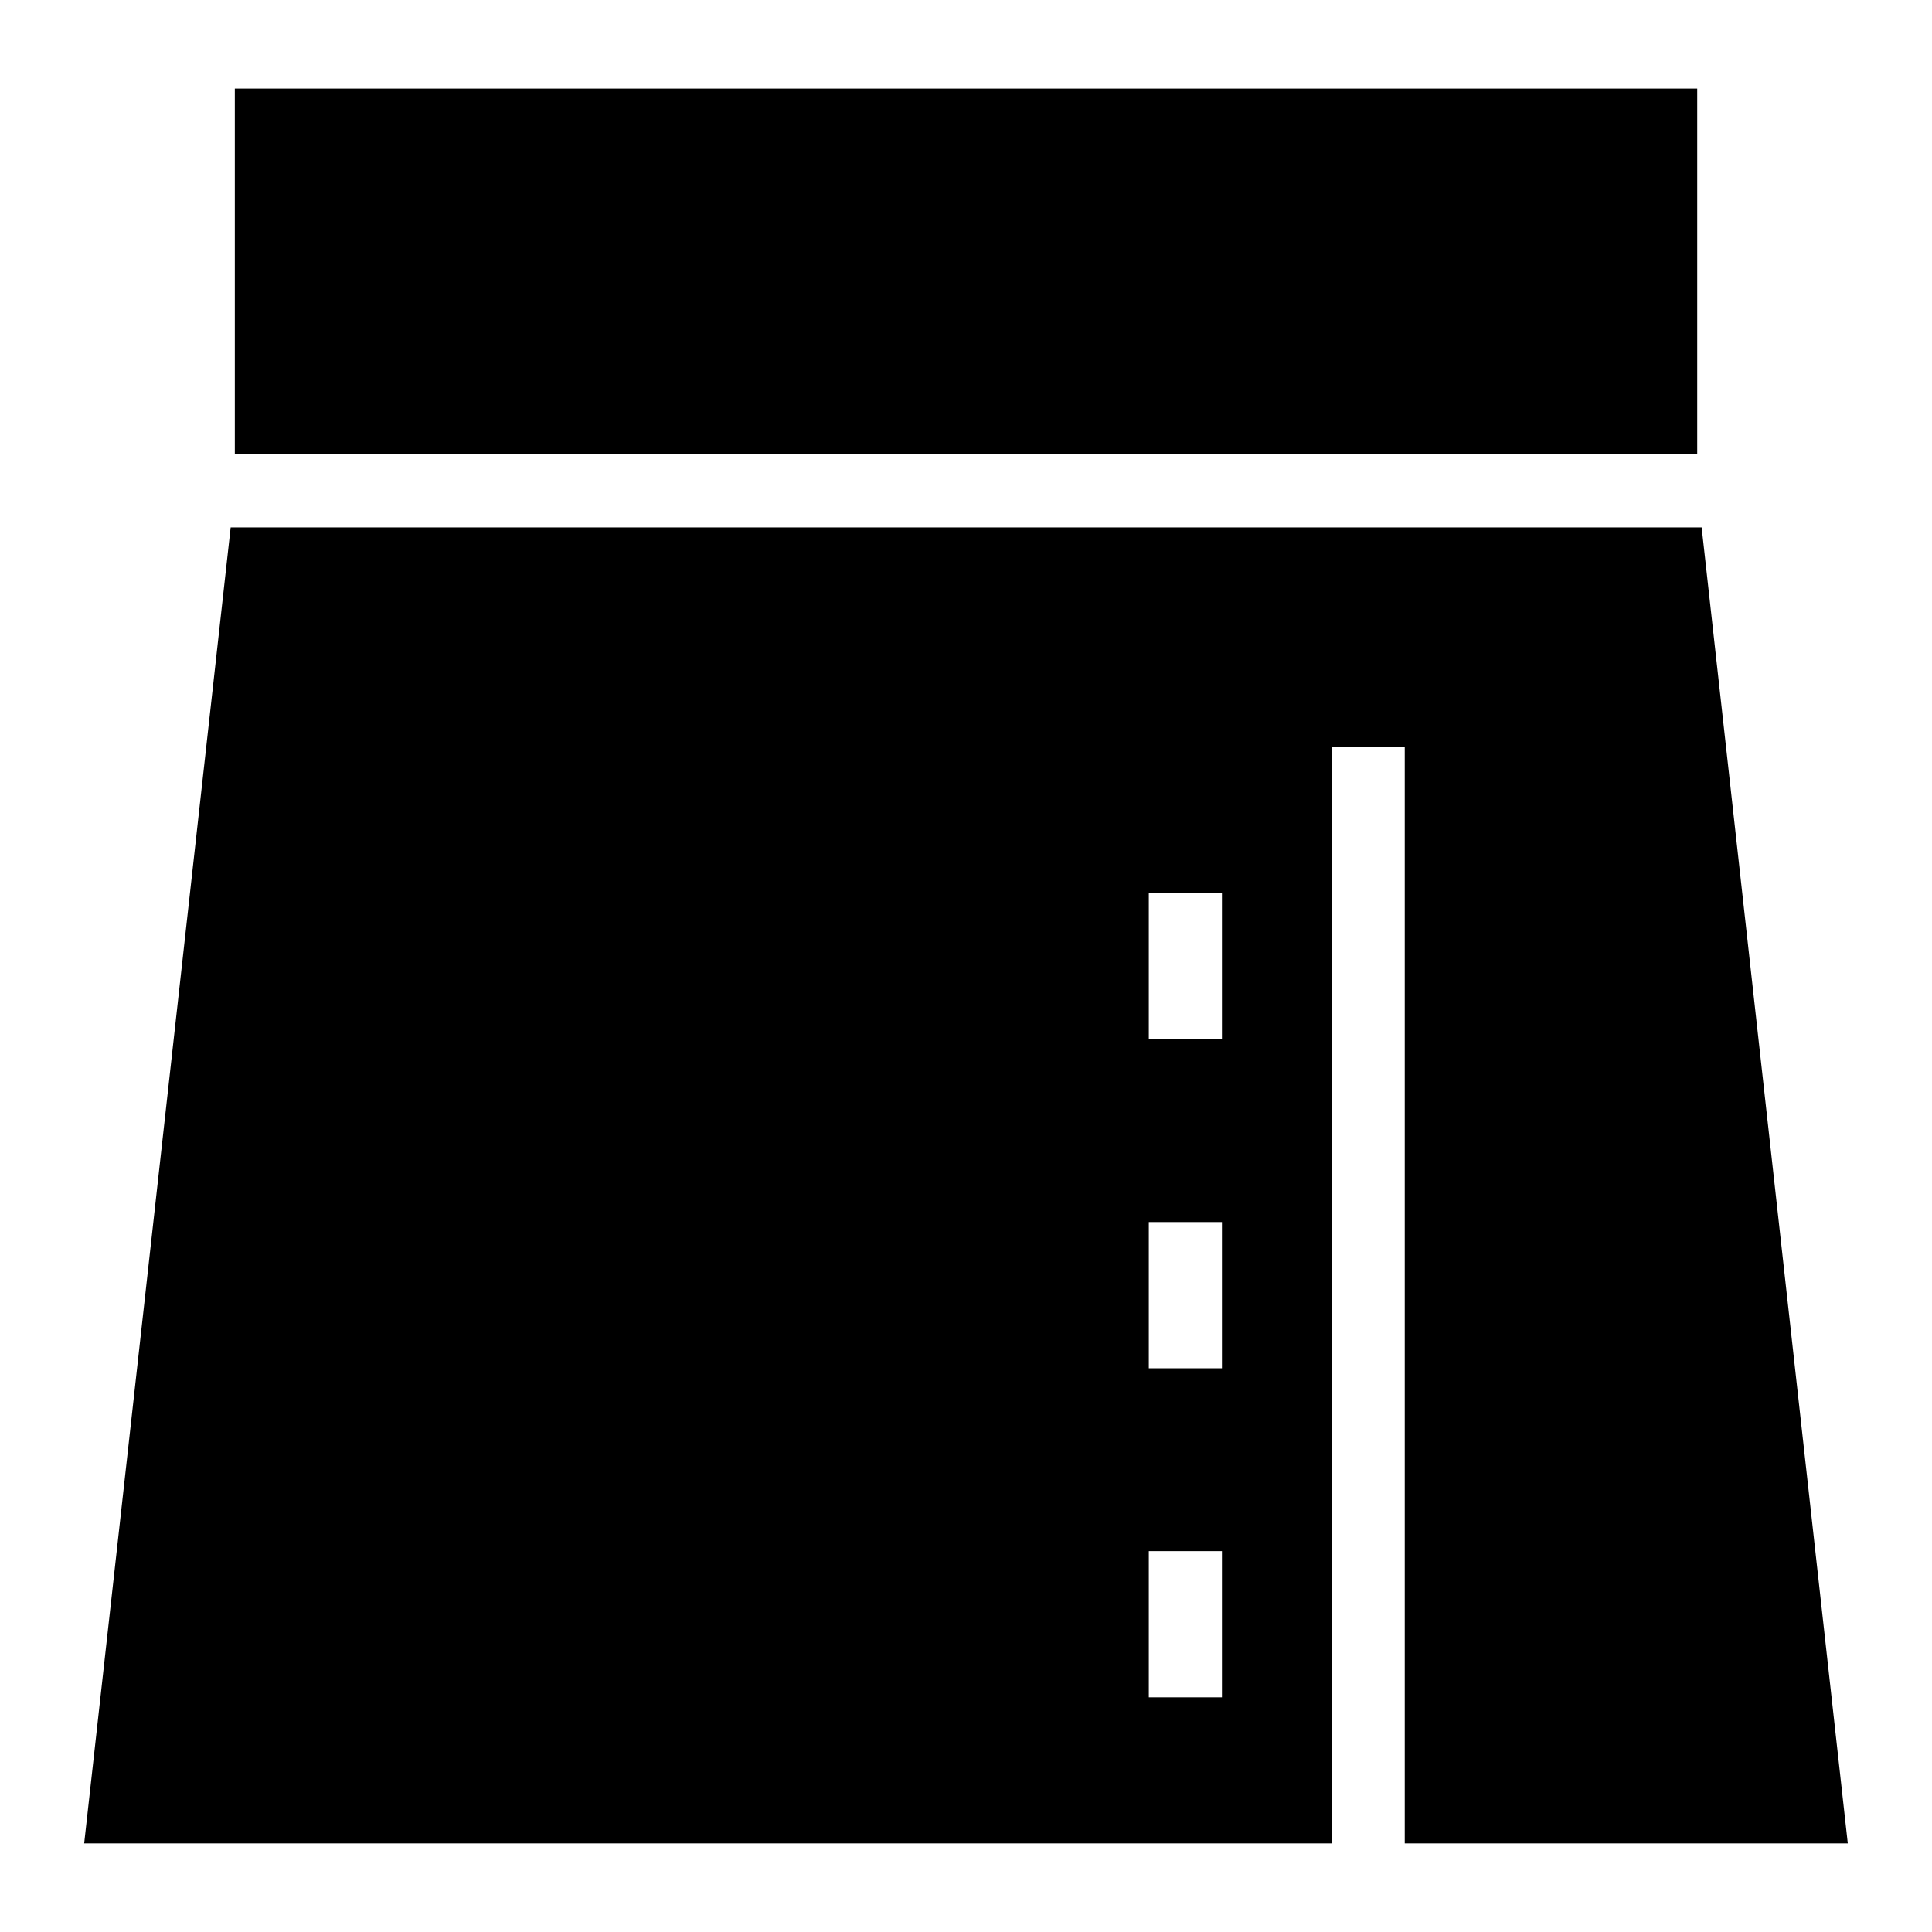
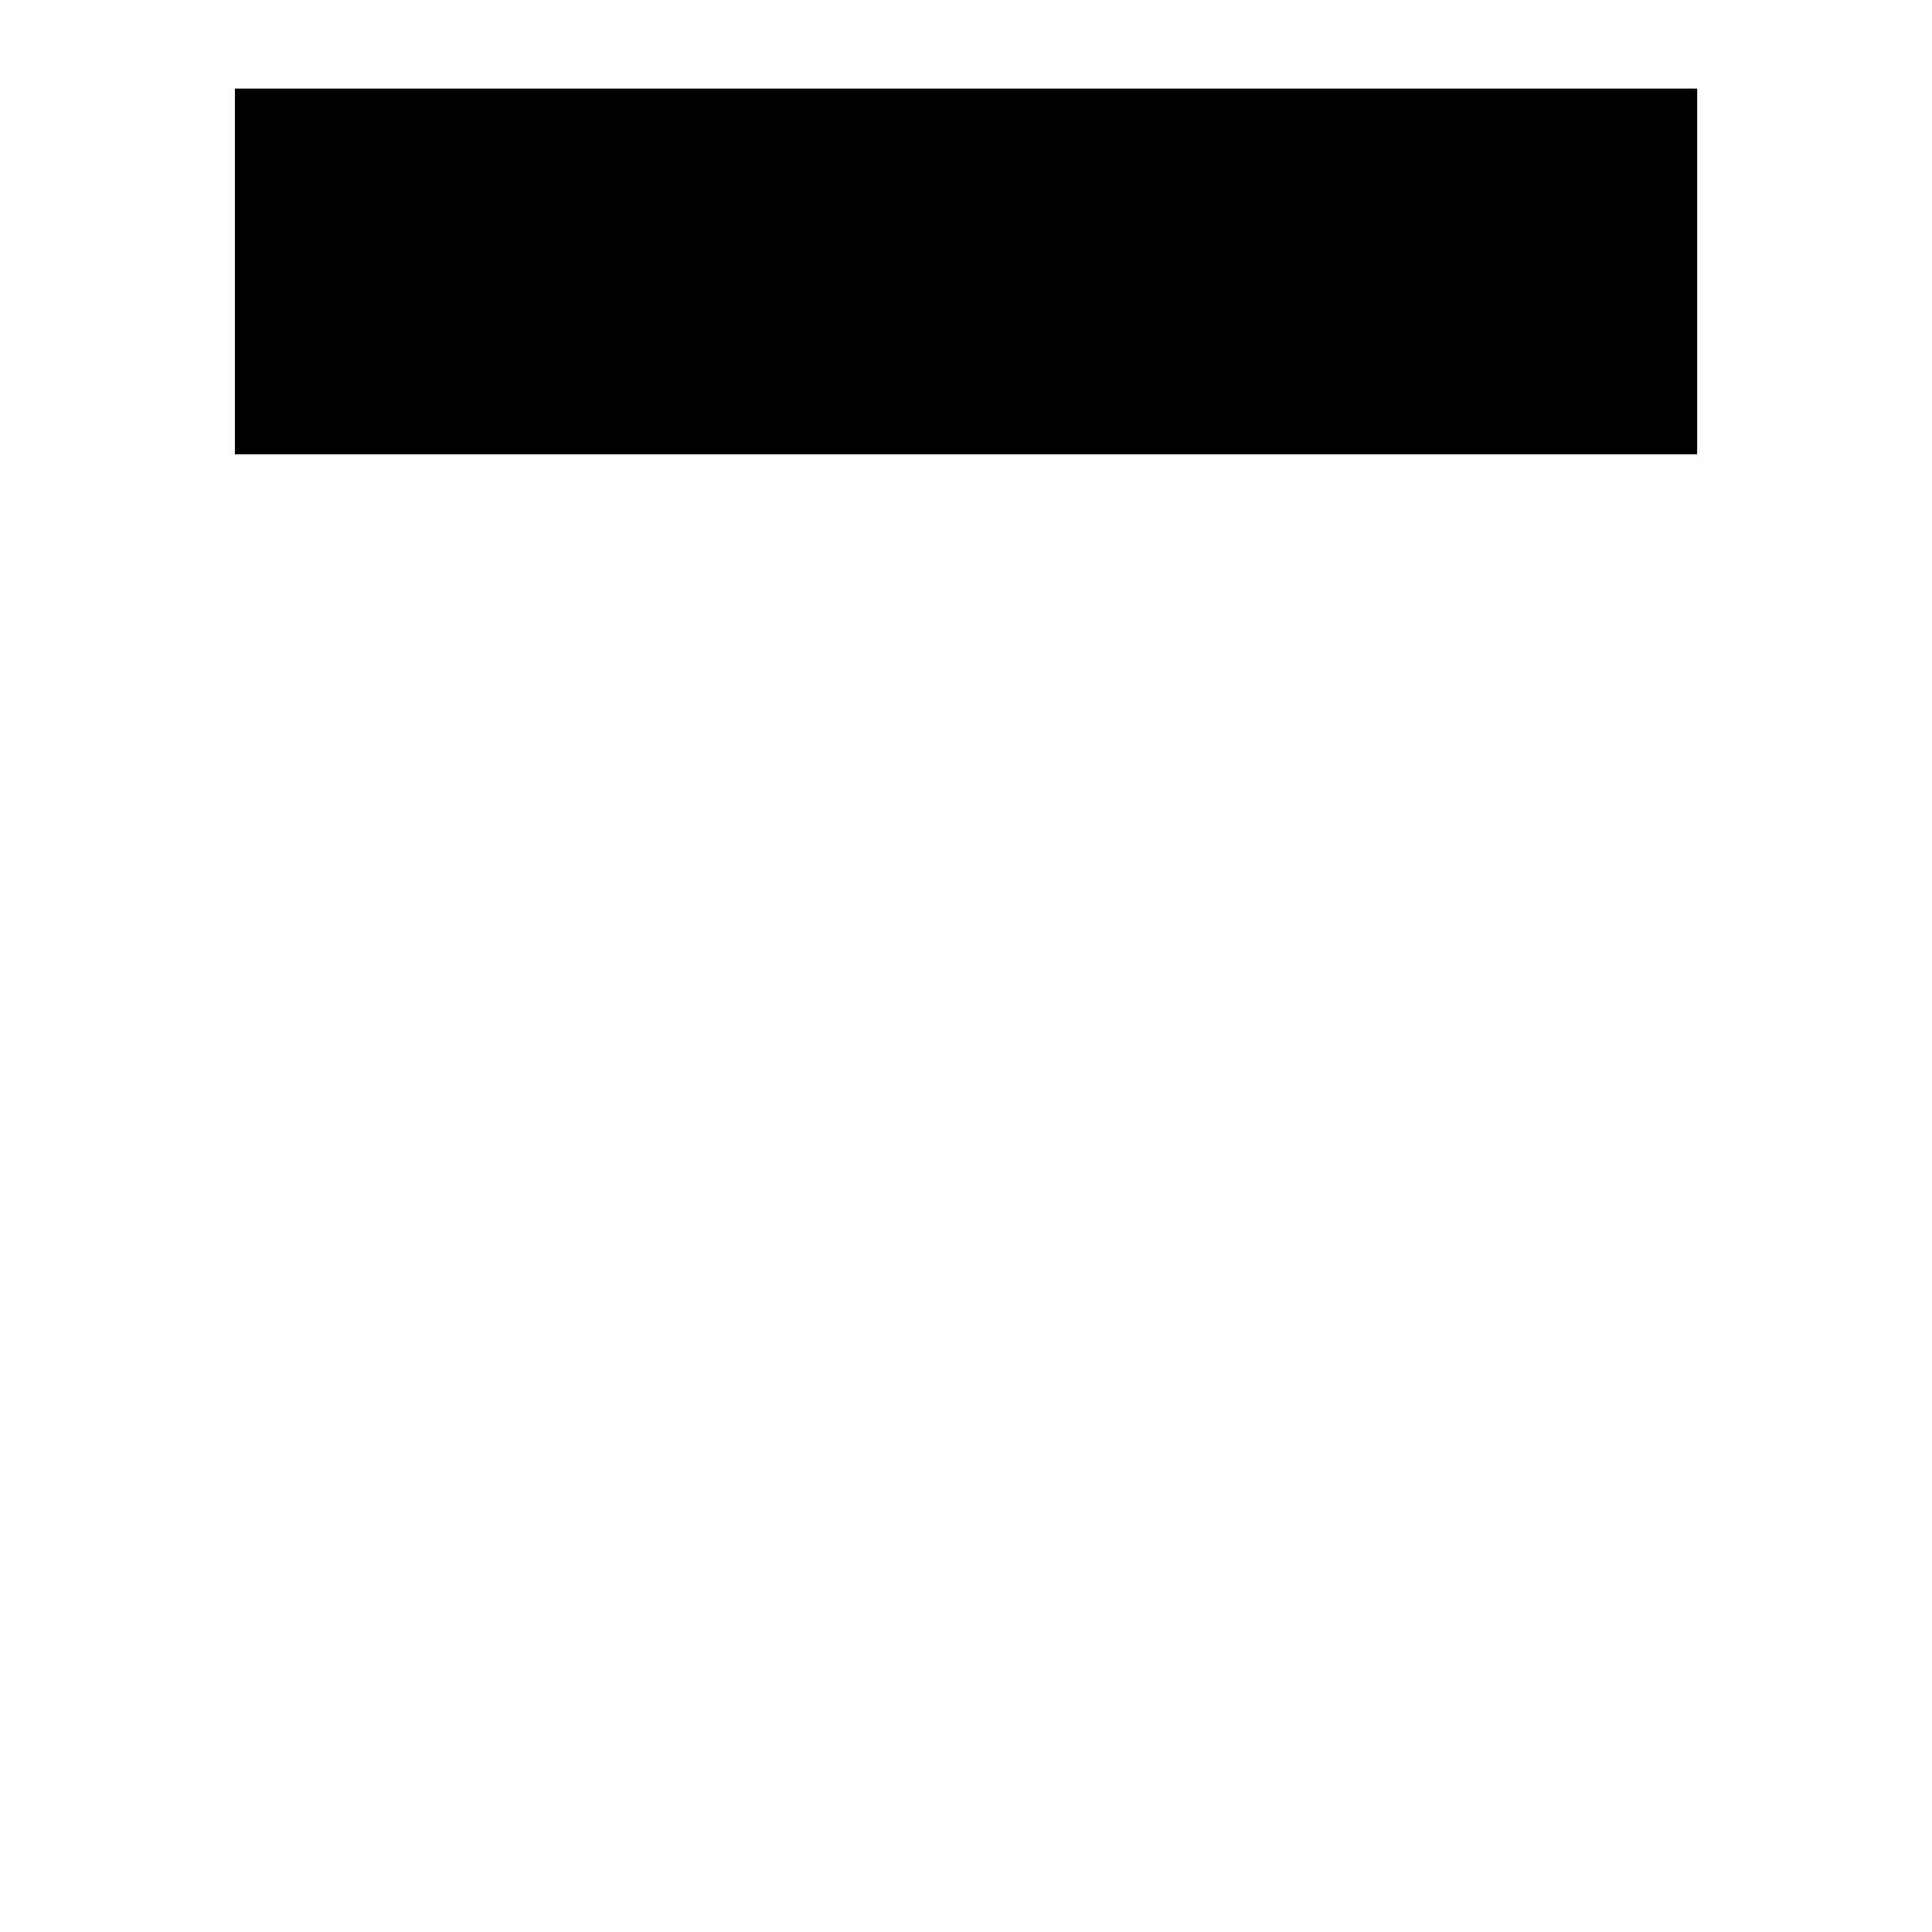
<svg xmlns="http://www.w3.org/2000/svg" fill="#000000" width="800px" height="800px" version="1.1" viewBox="144 144 512 512">
  <g>
    <path d="m206.23 167.47h387.55v96.926h-387.55z" />
-     <path d="m205.13 283.77-38.824 348.75h330.59v-290.62h19.379v290.62h117.41l-38.73-348.75zm262.7 310.04h-19.379v-38.754h19.379zm0-87.199h-19.379v-38.754h19.379zm0-87.199h-19.379v-38.754h19.379z" />
  </g>
</svg>